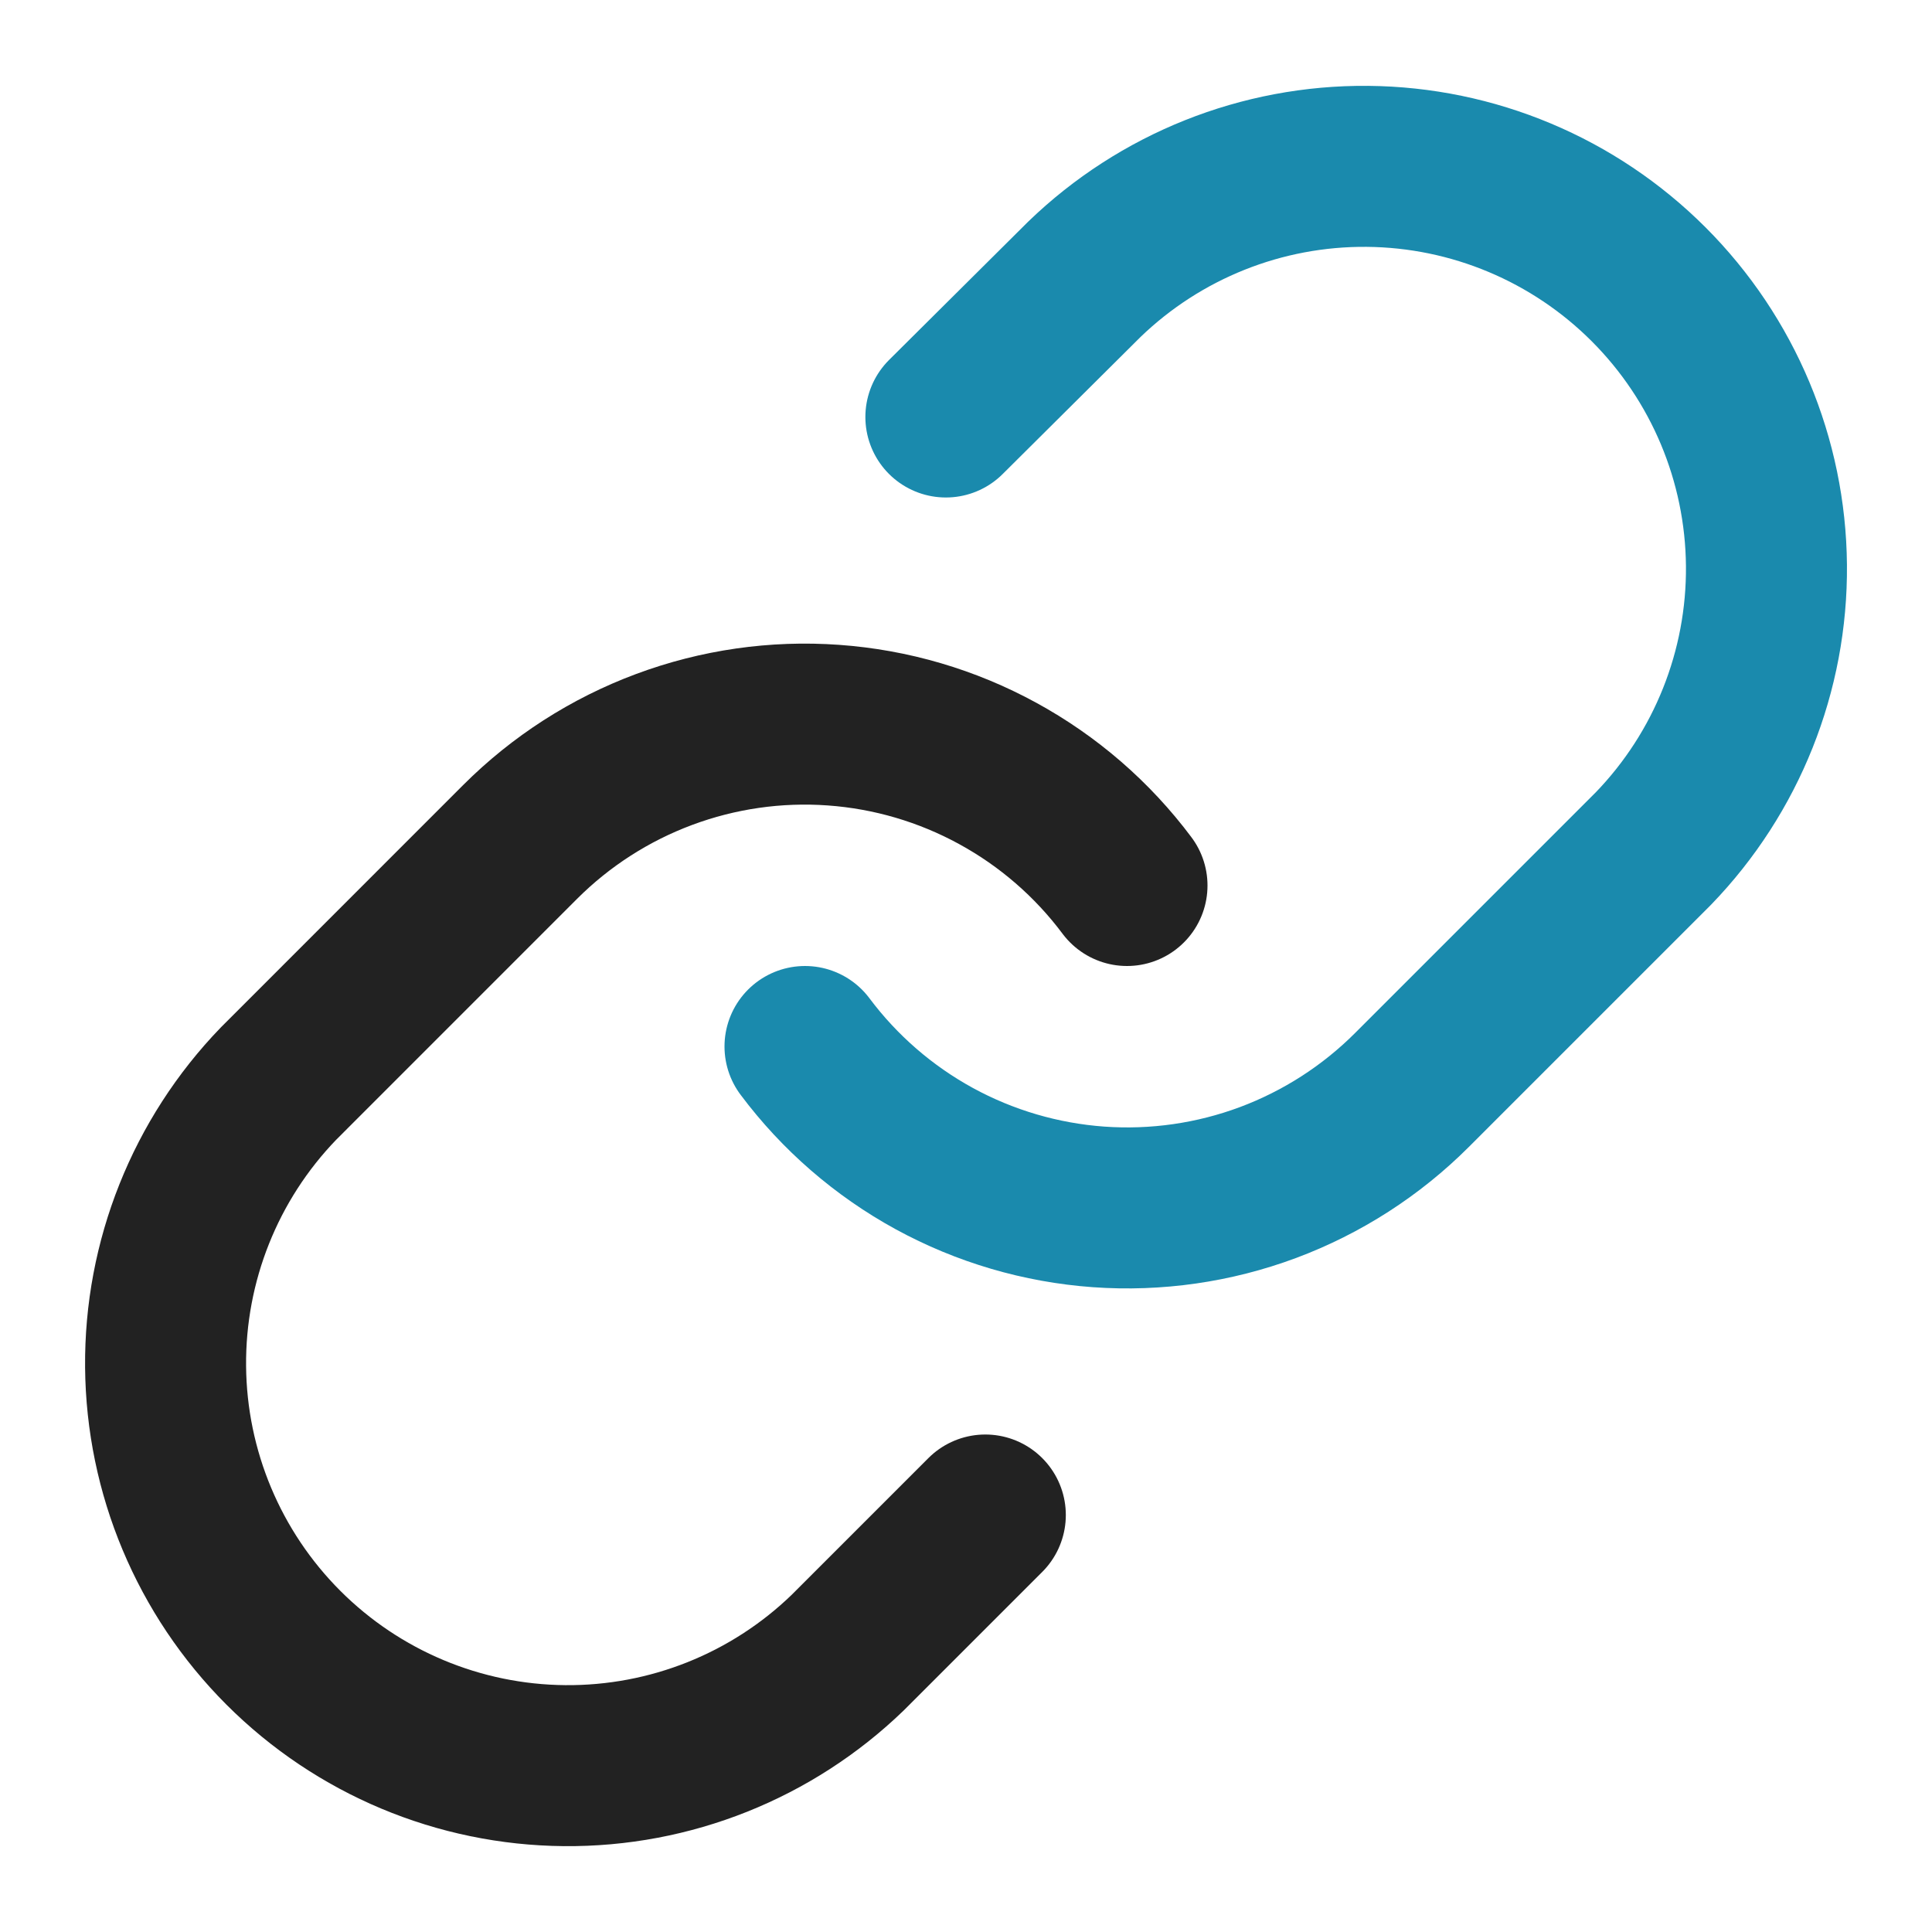
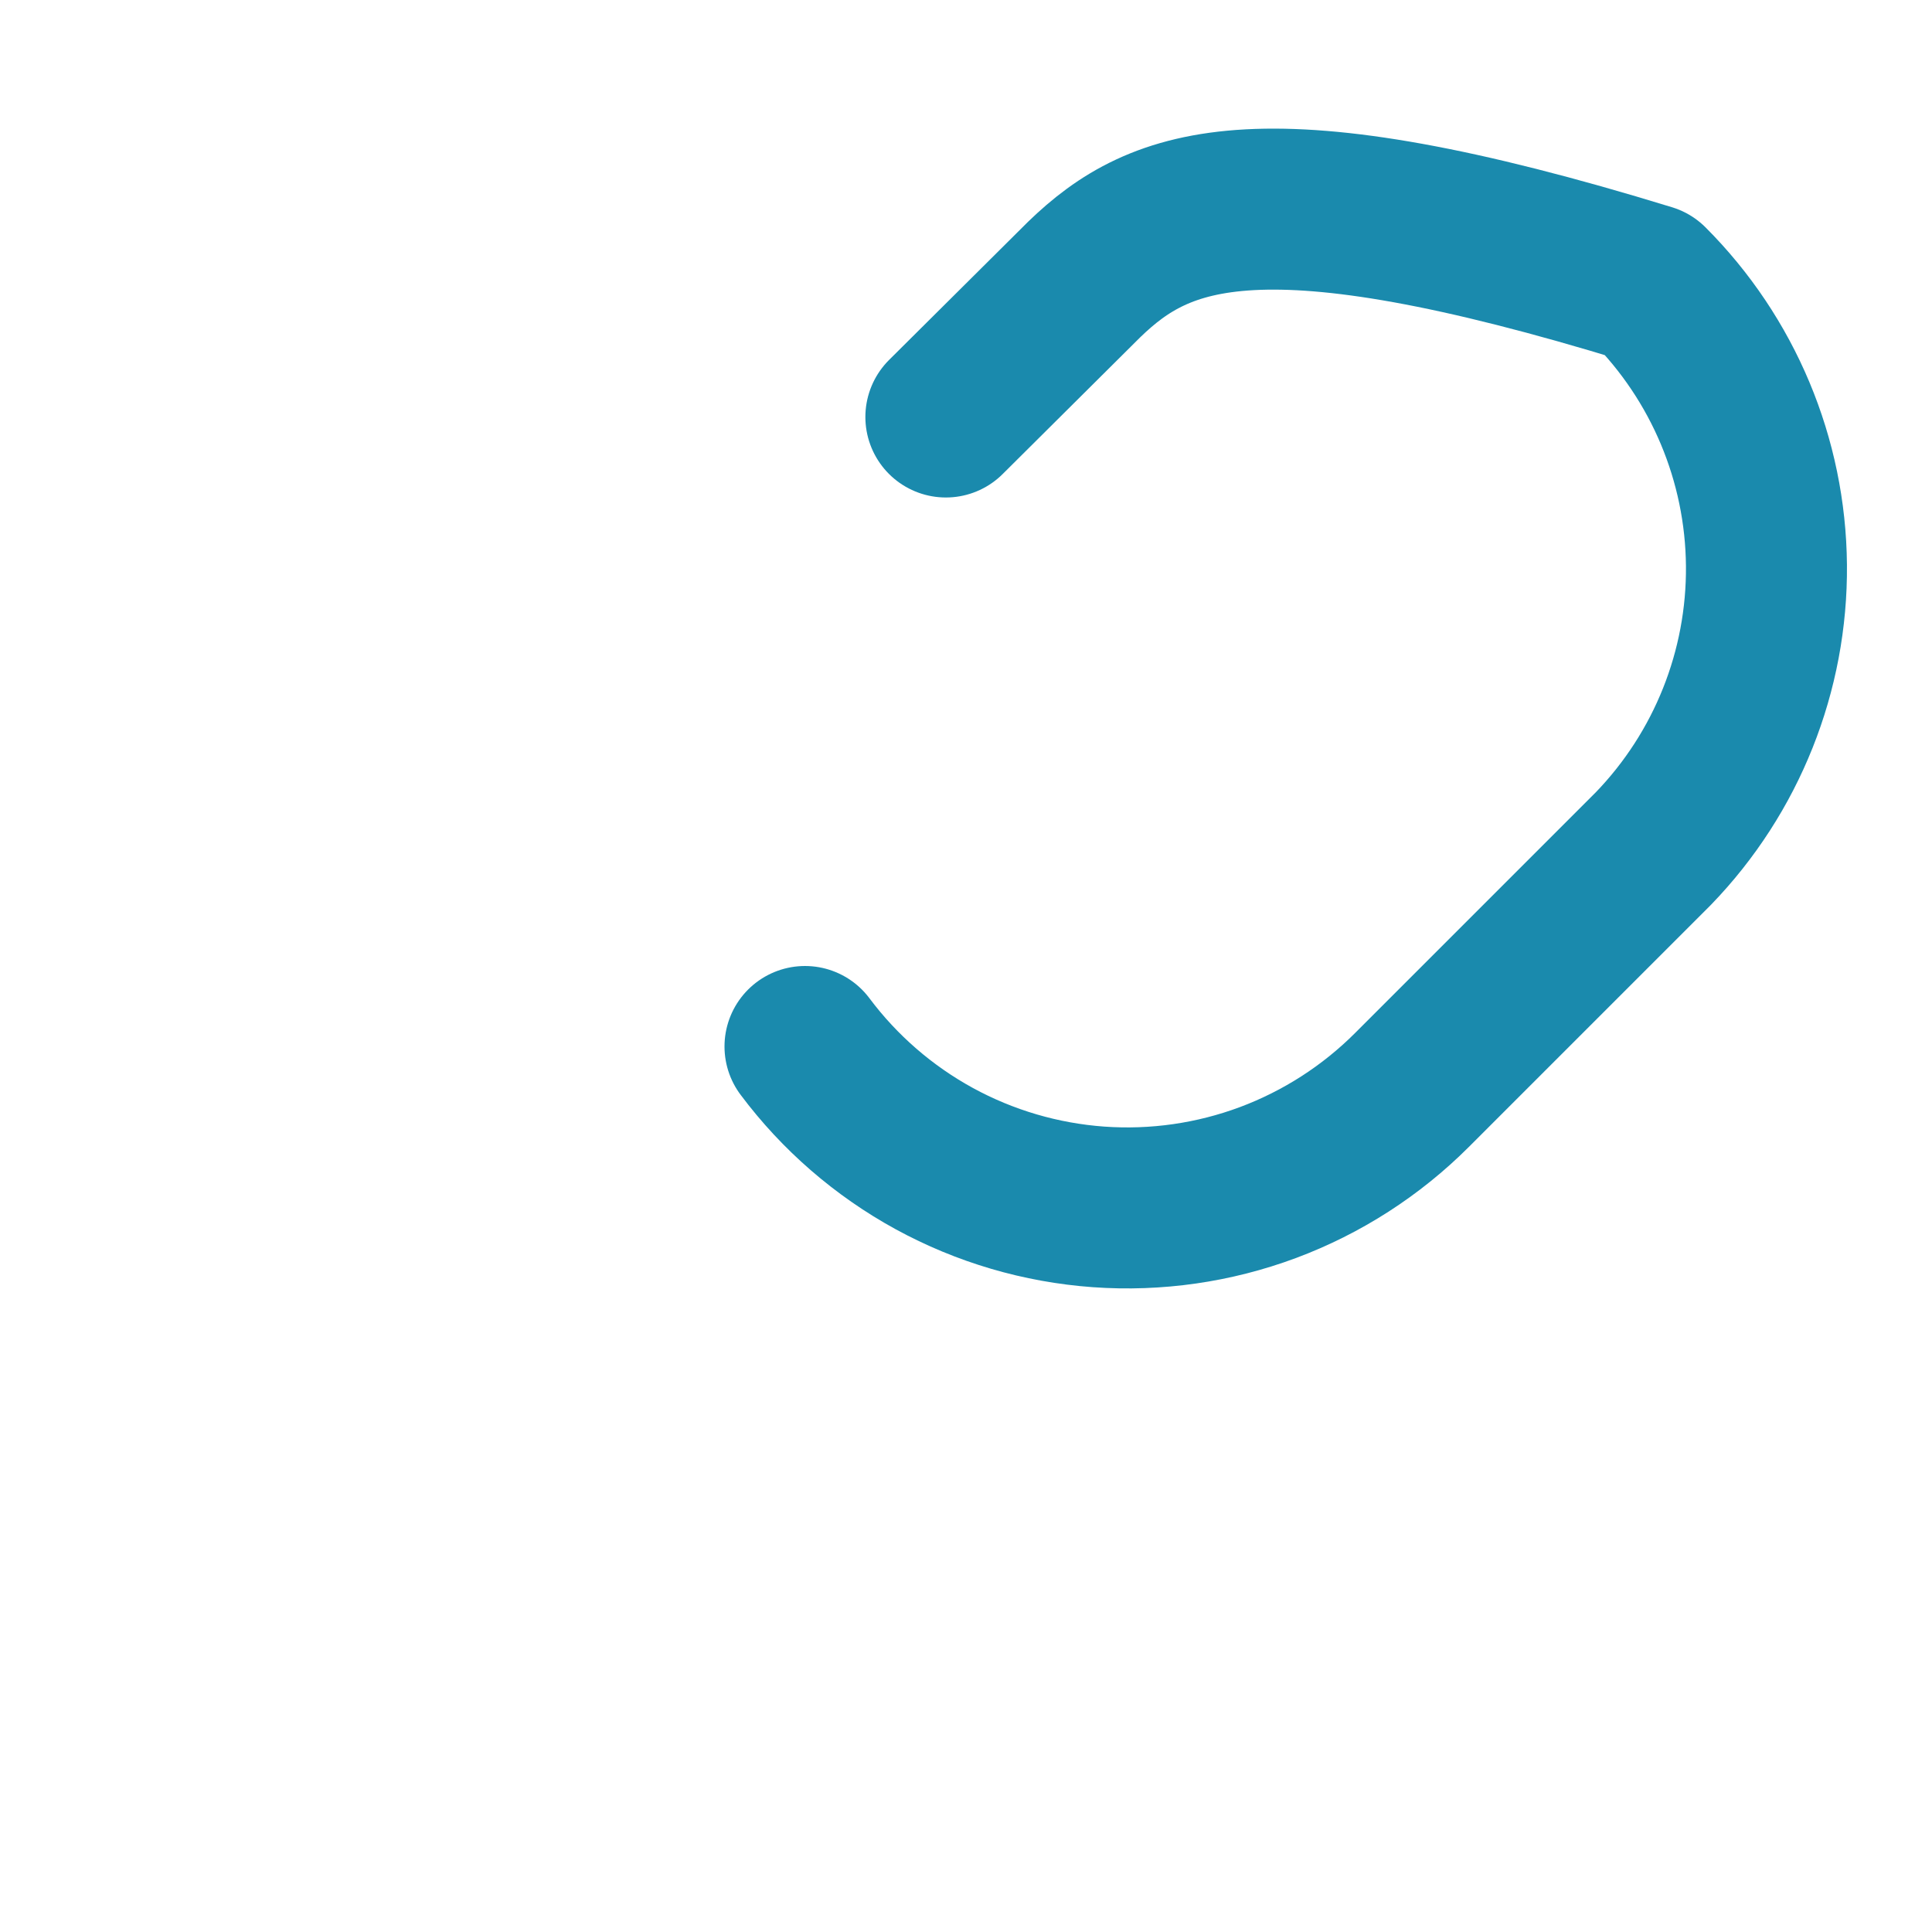
<svg xmlns="http://www.w3.org/2000/svg" width="48" height="48" viewBox="0 0 48 48" fill="none">
-   <path d="M20 26C20.859 27.148 21.955 28.098 23.213 28.786C24.471 29.473 25.863 29.882 27.293 29.985C28.724 30.087 30.159 29.881 31.503 29.38C32.846 28.878 34.066 28.094 35.08 27.08L41.08 21.08C42.902 19.194 43.91 16.668 43.887 14.046C43.864 11.424 42.812 8.916 40.958 7.062C39.104 5.208 36.596 4.156 33.974 4.133C31.352 4.11 28.826 5.118 26.94 6.94L23.5 10.36" stroke="#1A8AAD" stroke-width="4" stroke-linecap="round" stroke-linejoin="round" />
-   <path d="M28 22C27.142 20.852 26.046 19.902 24.787 19.215C23.529 18.527 22.137 18.118 20.707 18.016C19.277 17.913 17.841 18.12 16.498 18.621C15.154 19.122 13.934 19.906 12.92 20.92L6.92 26.921C5.099 28.806 4.091 31.332 4.114 33.955C4.136 36.576 5.188 39.085 7.042 40.939C8.896 42.793 11.404 43.844 14.026 43.867C16.648 43.89 19.174 42.882 21.06 41.06L24.48 37.64" stroke="#222222" stroke-width="4" stroke-linecap="round" stroke-linejoin="round" />
+   <path d="M20 26C20.859 27.148 21.955 28.098 23.213 28.786C24.471 29.473 25.863 29.882 27.293 29.985C28.724 30.087 30.159 29.881 31.503 29.38C32.846 28.878 34.066 28.094 35.08 27.08L41.08 21.08C42.902 19.194 43.91 16.668 43.887 14.046C43.864 11.424 42.812 8.916 40.958 7.062C31.352 4.11 28.826 5.118 26.94 6.94L23.5 10.36" stroke="#1A8AAD" stroke-width="4" stroke-linecap="round" stroke-linejoin="round" />
</svg>